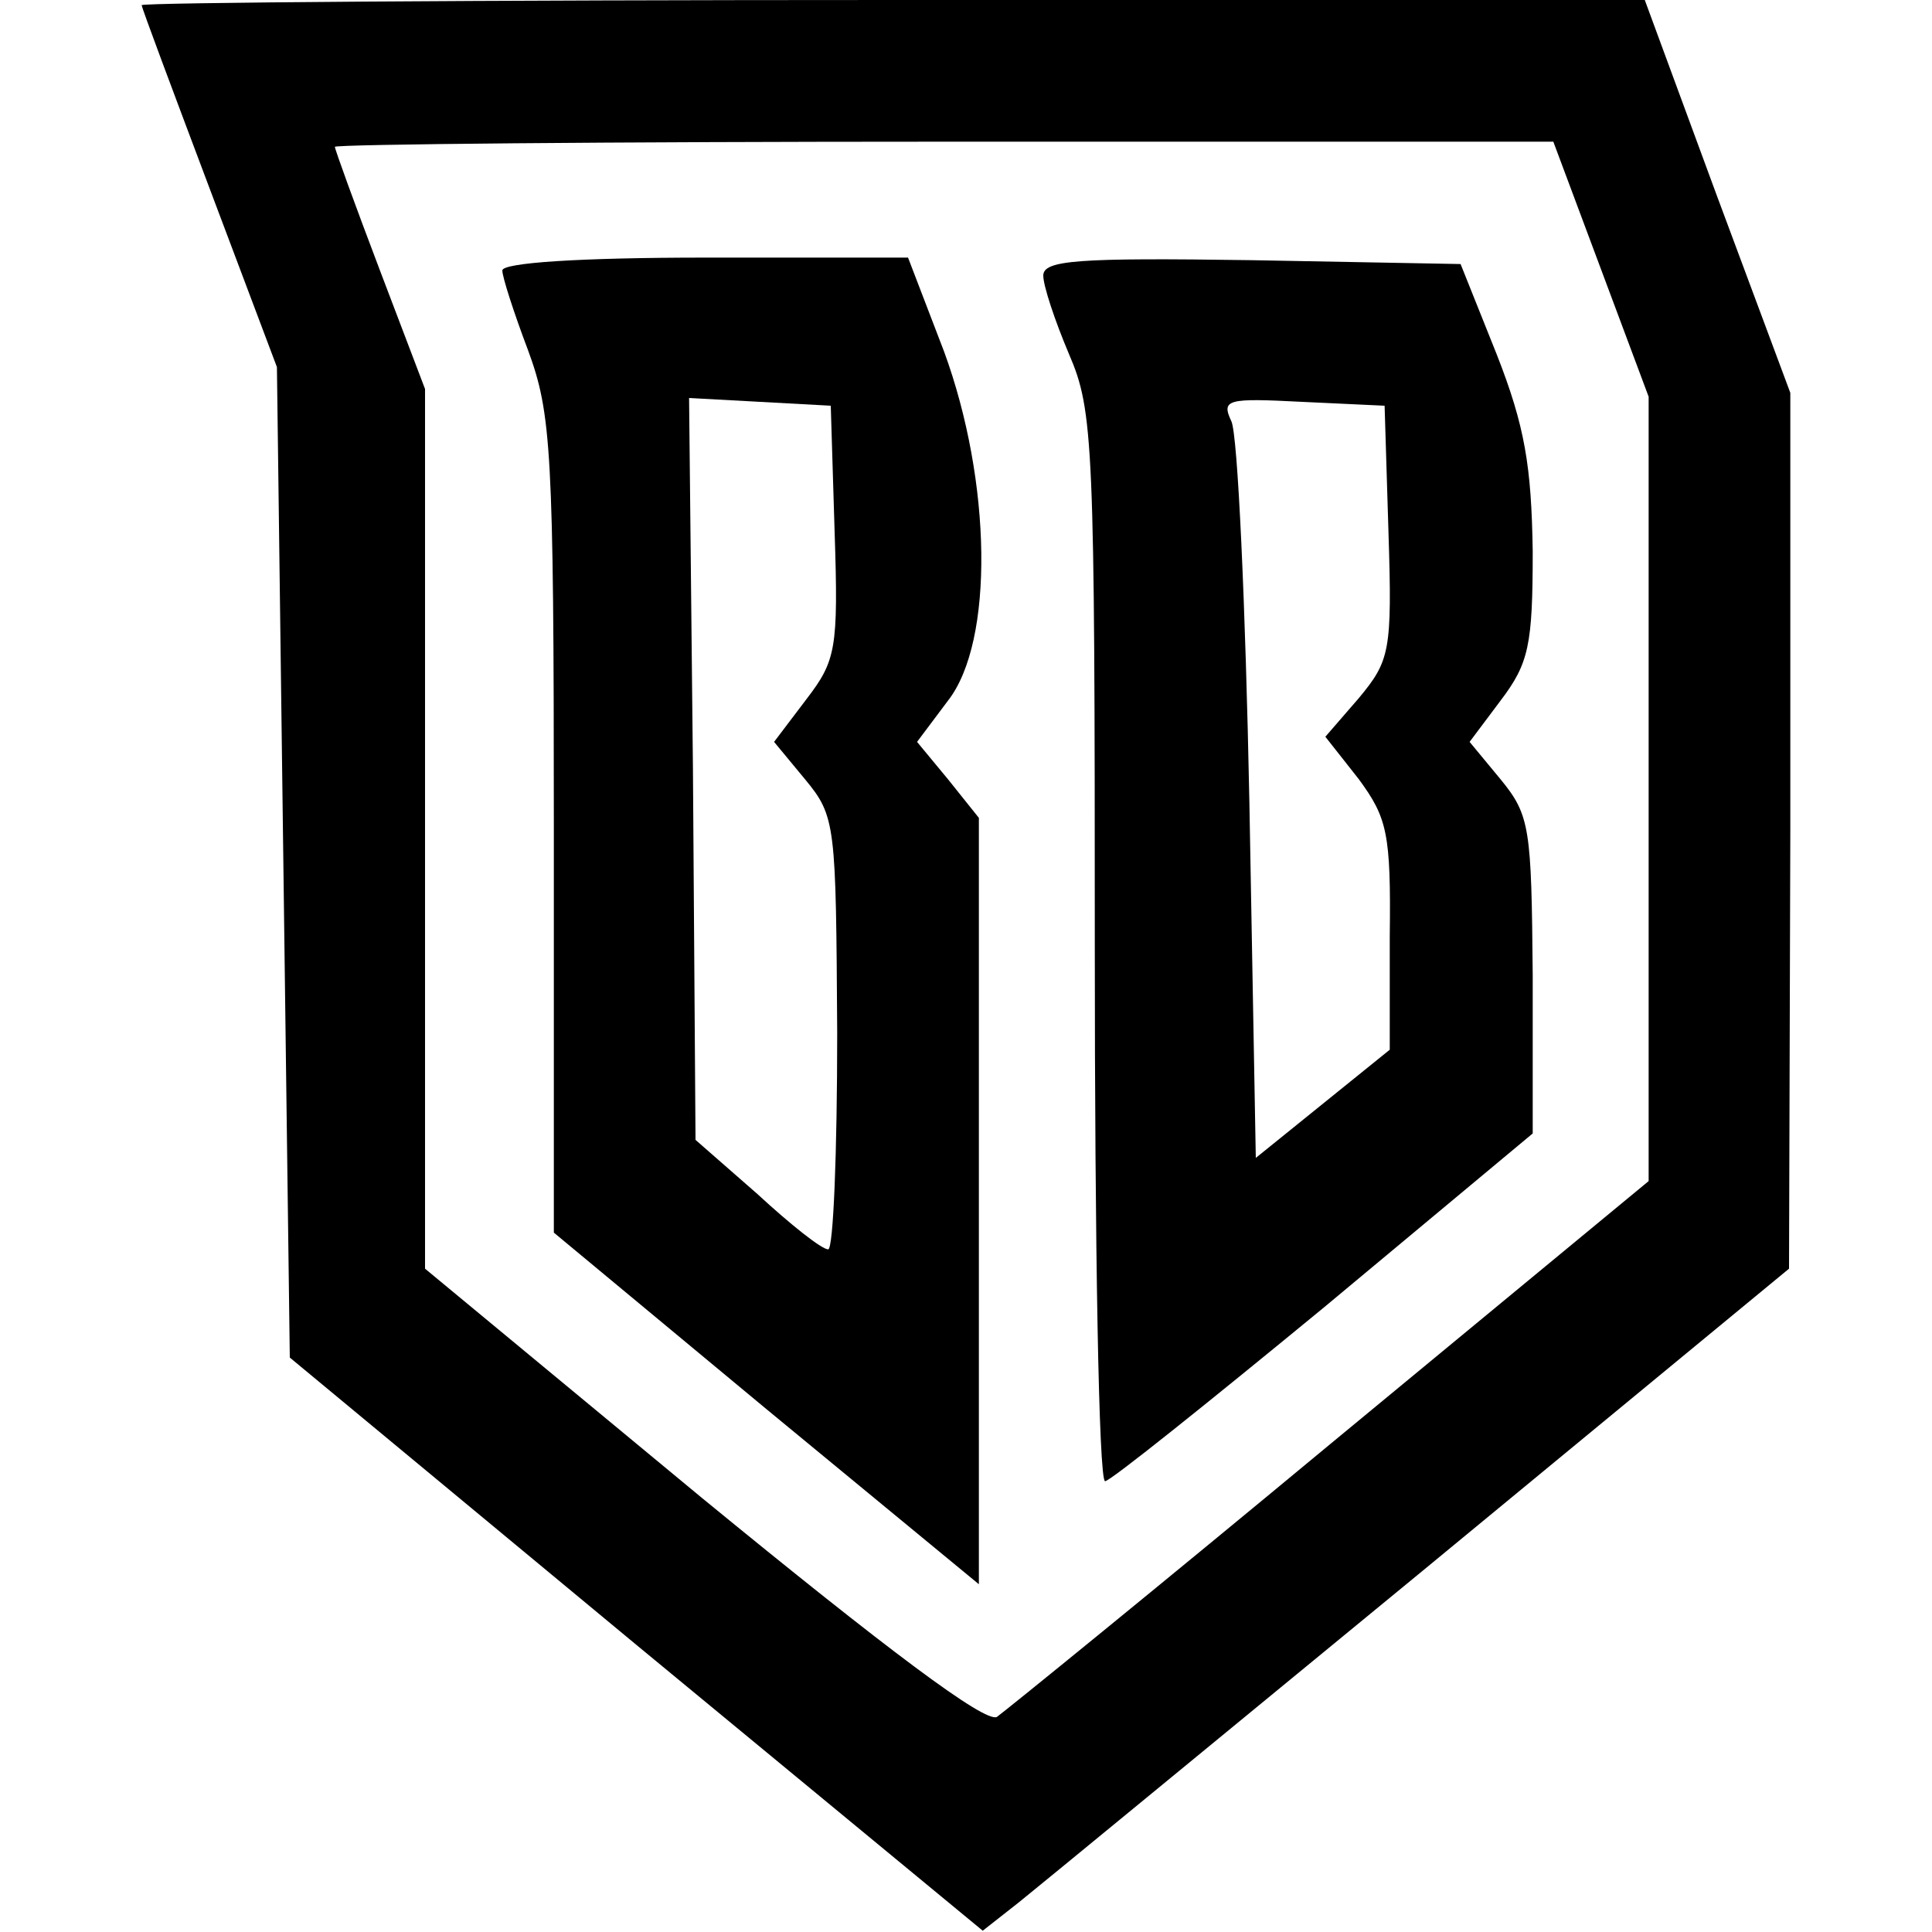
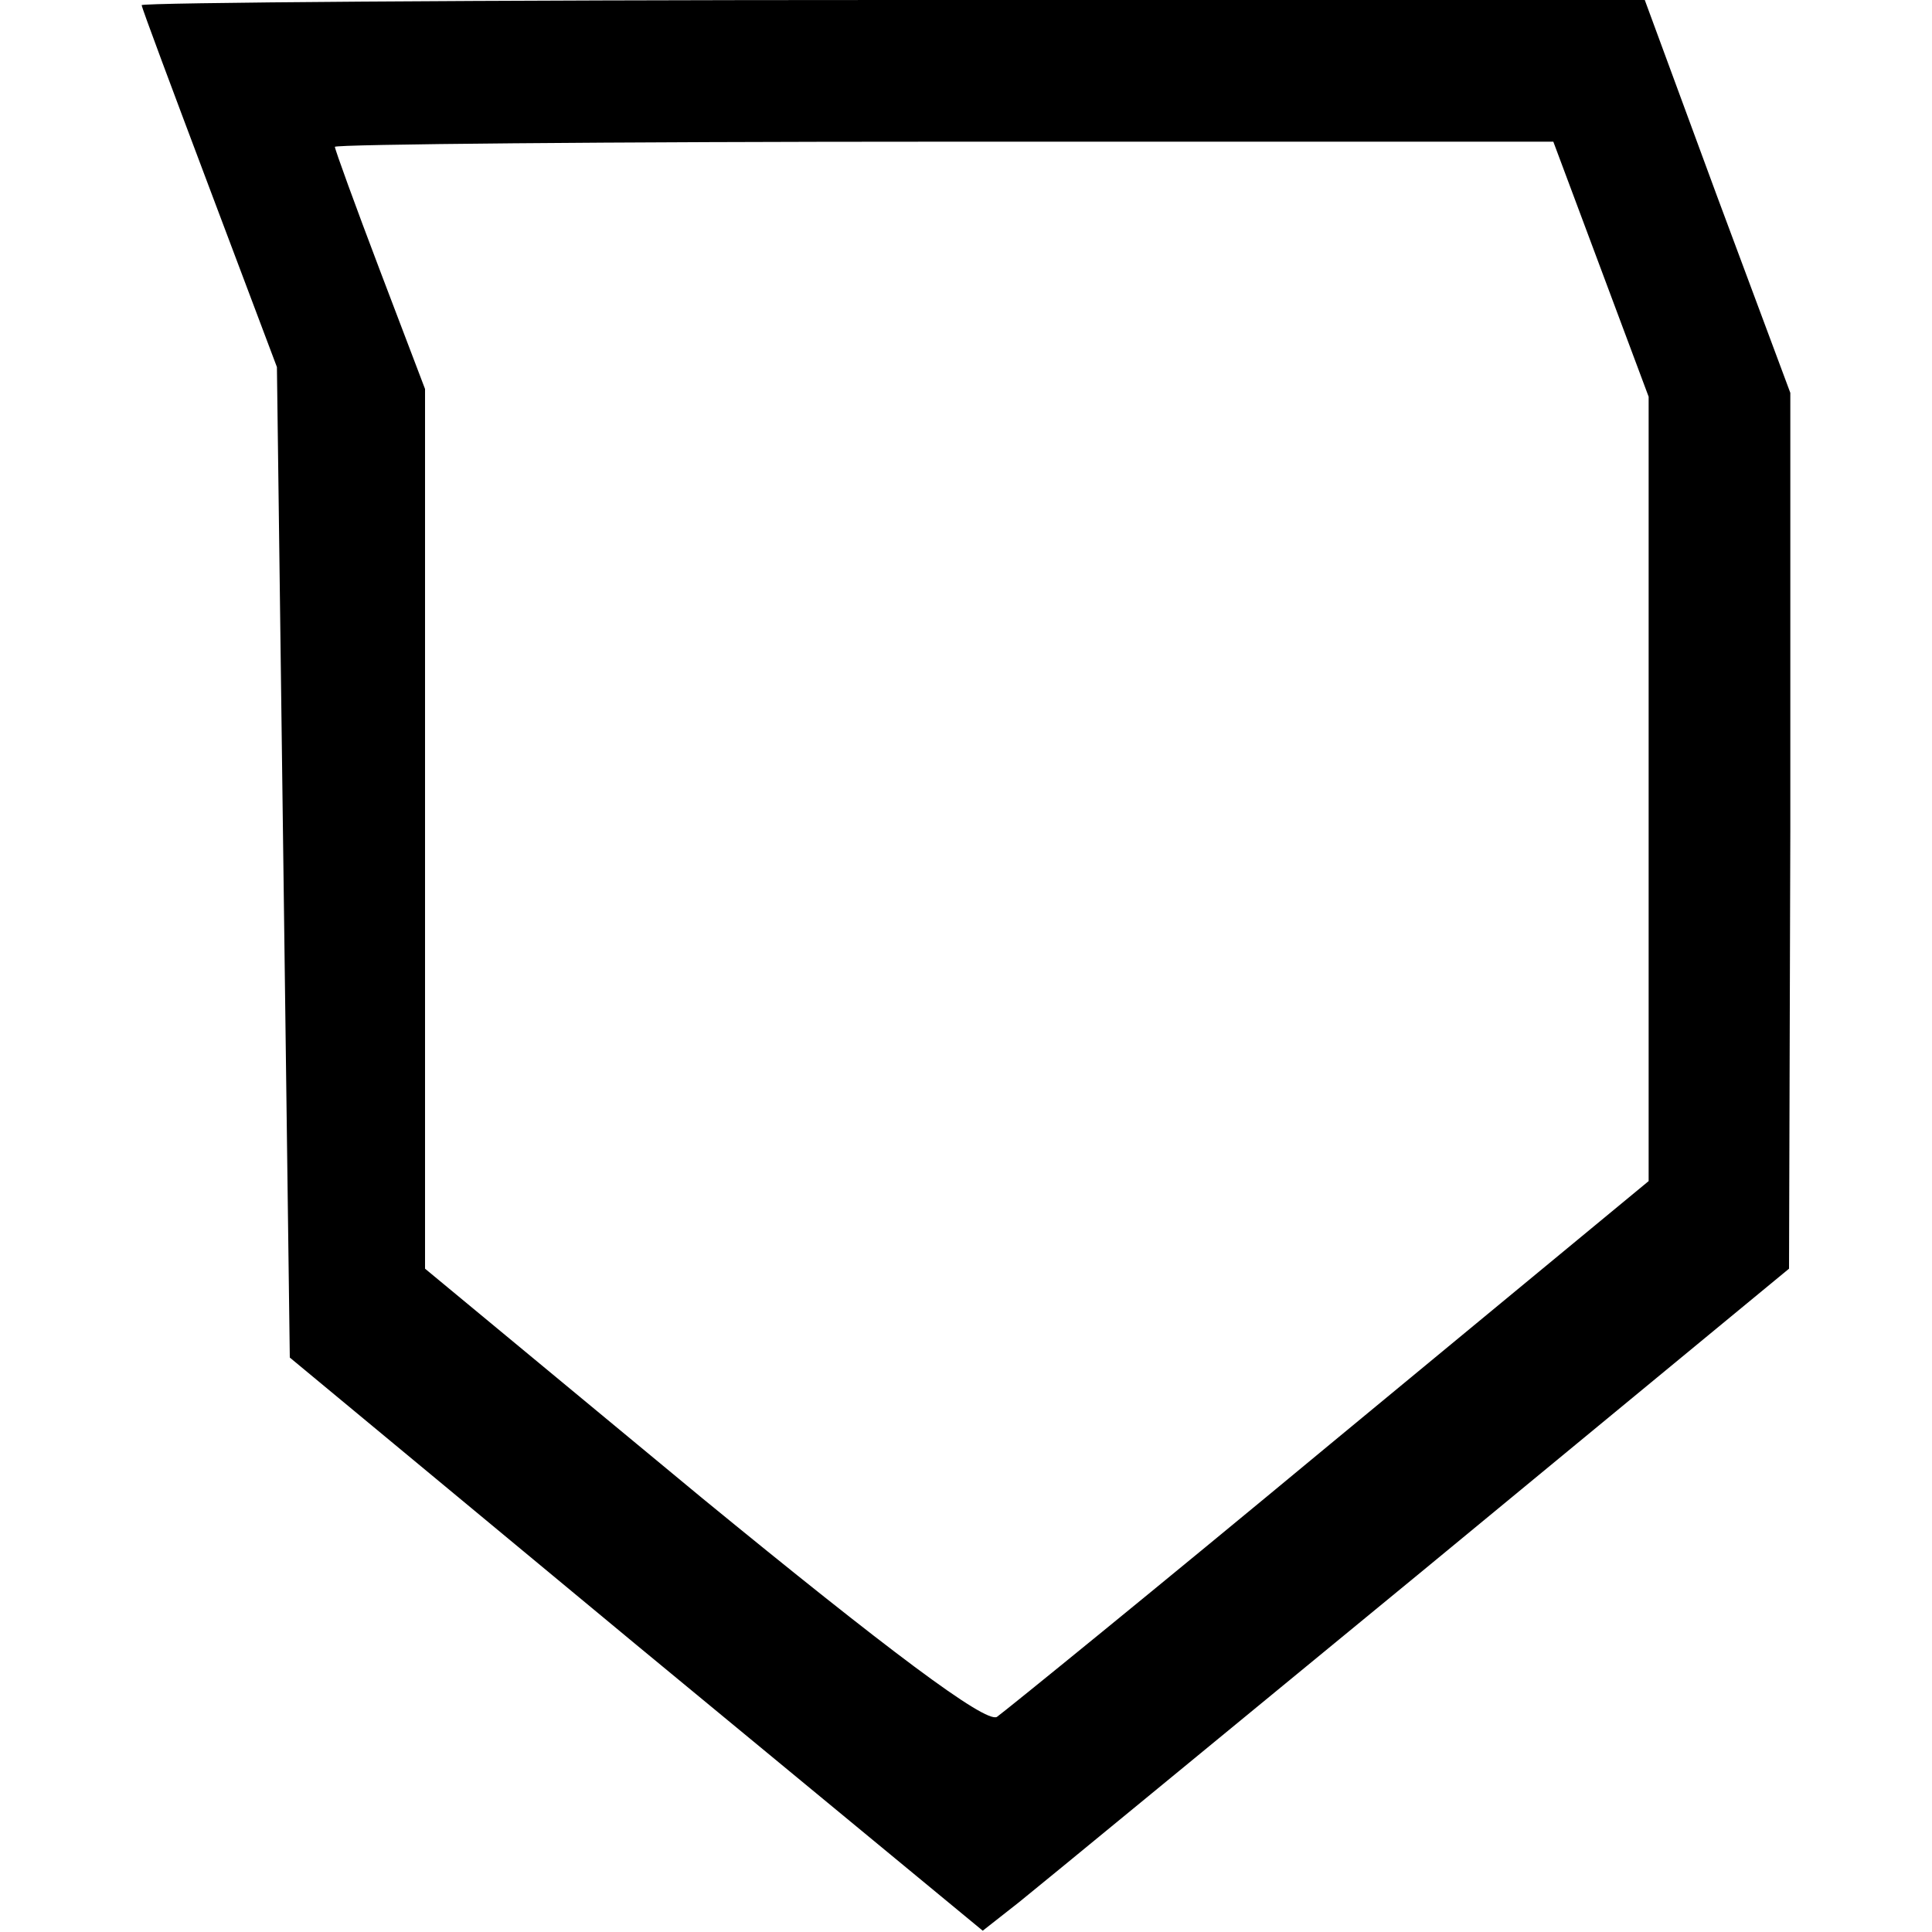
<svg xmlns="http://www.w3.org/2000/svg" version="1.0" width="150pt" height="150pt" viewBox="0 0 150 150" preserveAspectRatio="xMidYMid meet">
  <g transform="translate(0,150) scale(0.1,-0.1)" fill="#000000" stroke="none">
    <path d="M110 1496 c0 -2 24 -66 53 -143 l52 -138 5 -385 5 -384 269 -223 269 -222 28 22 c15 12 156 128 313 257 l285 235 1 340 0 340 -57 153 -56 152 -584 0 c-320 0 -583 -2 -583 -4z m1133 -205 l37 -99 0 -305 0 -304 -247 -204 c-135 -112 -252 -207 -259 -212 -9 -5 -85 52 -229 170 l-215 178 0 342 0 341 -35 92 c-19 50 -35 94 -35 96 0 2 213 4 473 4 l473 0 37 -99z" />
-     <path d="M390 1290 c0 -5 9 -33 20 -62 18 -49 20 -77 20 -369 l0 -316 165 -137 165 -136 0 297 0 298 -24 30 -24 29 24 32 c36 46 34 170 -3 271 l-28 73 -157 0 c-98 0 -158 -4 -158 -10z m258 -203 c3 -91 1 -100 -22 -130 l-25 -33 24 -29 c24 -29 24 -35 25 -197 0 -93 -3 -168 -7 -168 -5 0 -29 19 -55 43 l-48 42 -2 288 -3 288 55 -3 55 -3 3 -98z" />
-     <path d="M810 1286 c0 -8 9 -35 20 -61 19 -44 20 -69 20 -461 0 -228 3 -414 8 -414 4 0 80 61 170 135 l162 135 0 123 c-1 114 -2 124 -25 152 l-24 29 24 32 c22 29 25 43 25 116 -1 66 -6 97 -28 153 l-28 70 -162 3 c-136 2 -162 0 -162 -12z m268 -199 c3 -93 1 -100 -23 -129 l-26 -30 26 -33 c22 -30 25 -42 24 -122 l0 -88 -52 -42 -52 -42 -5 277 c-3 152 -9 285 -14 295 -8 17 -3 18 55 15 l64 -3 3 -98z" />
  </g>
</svg>